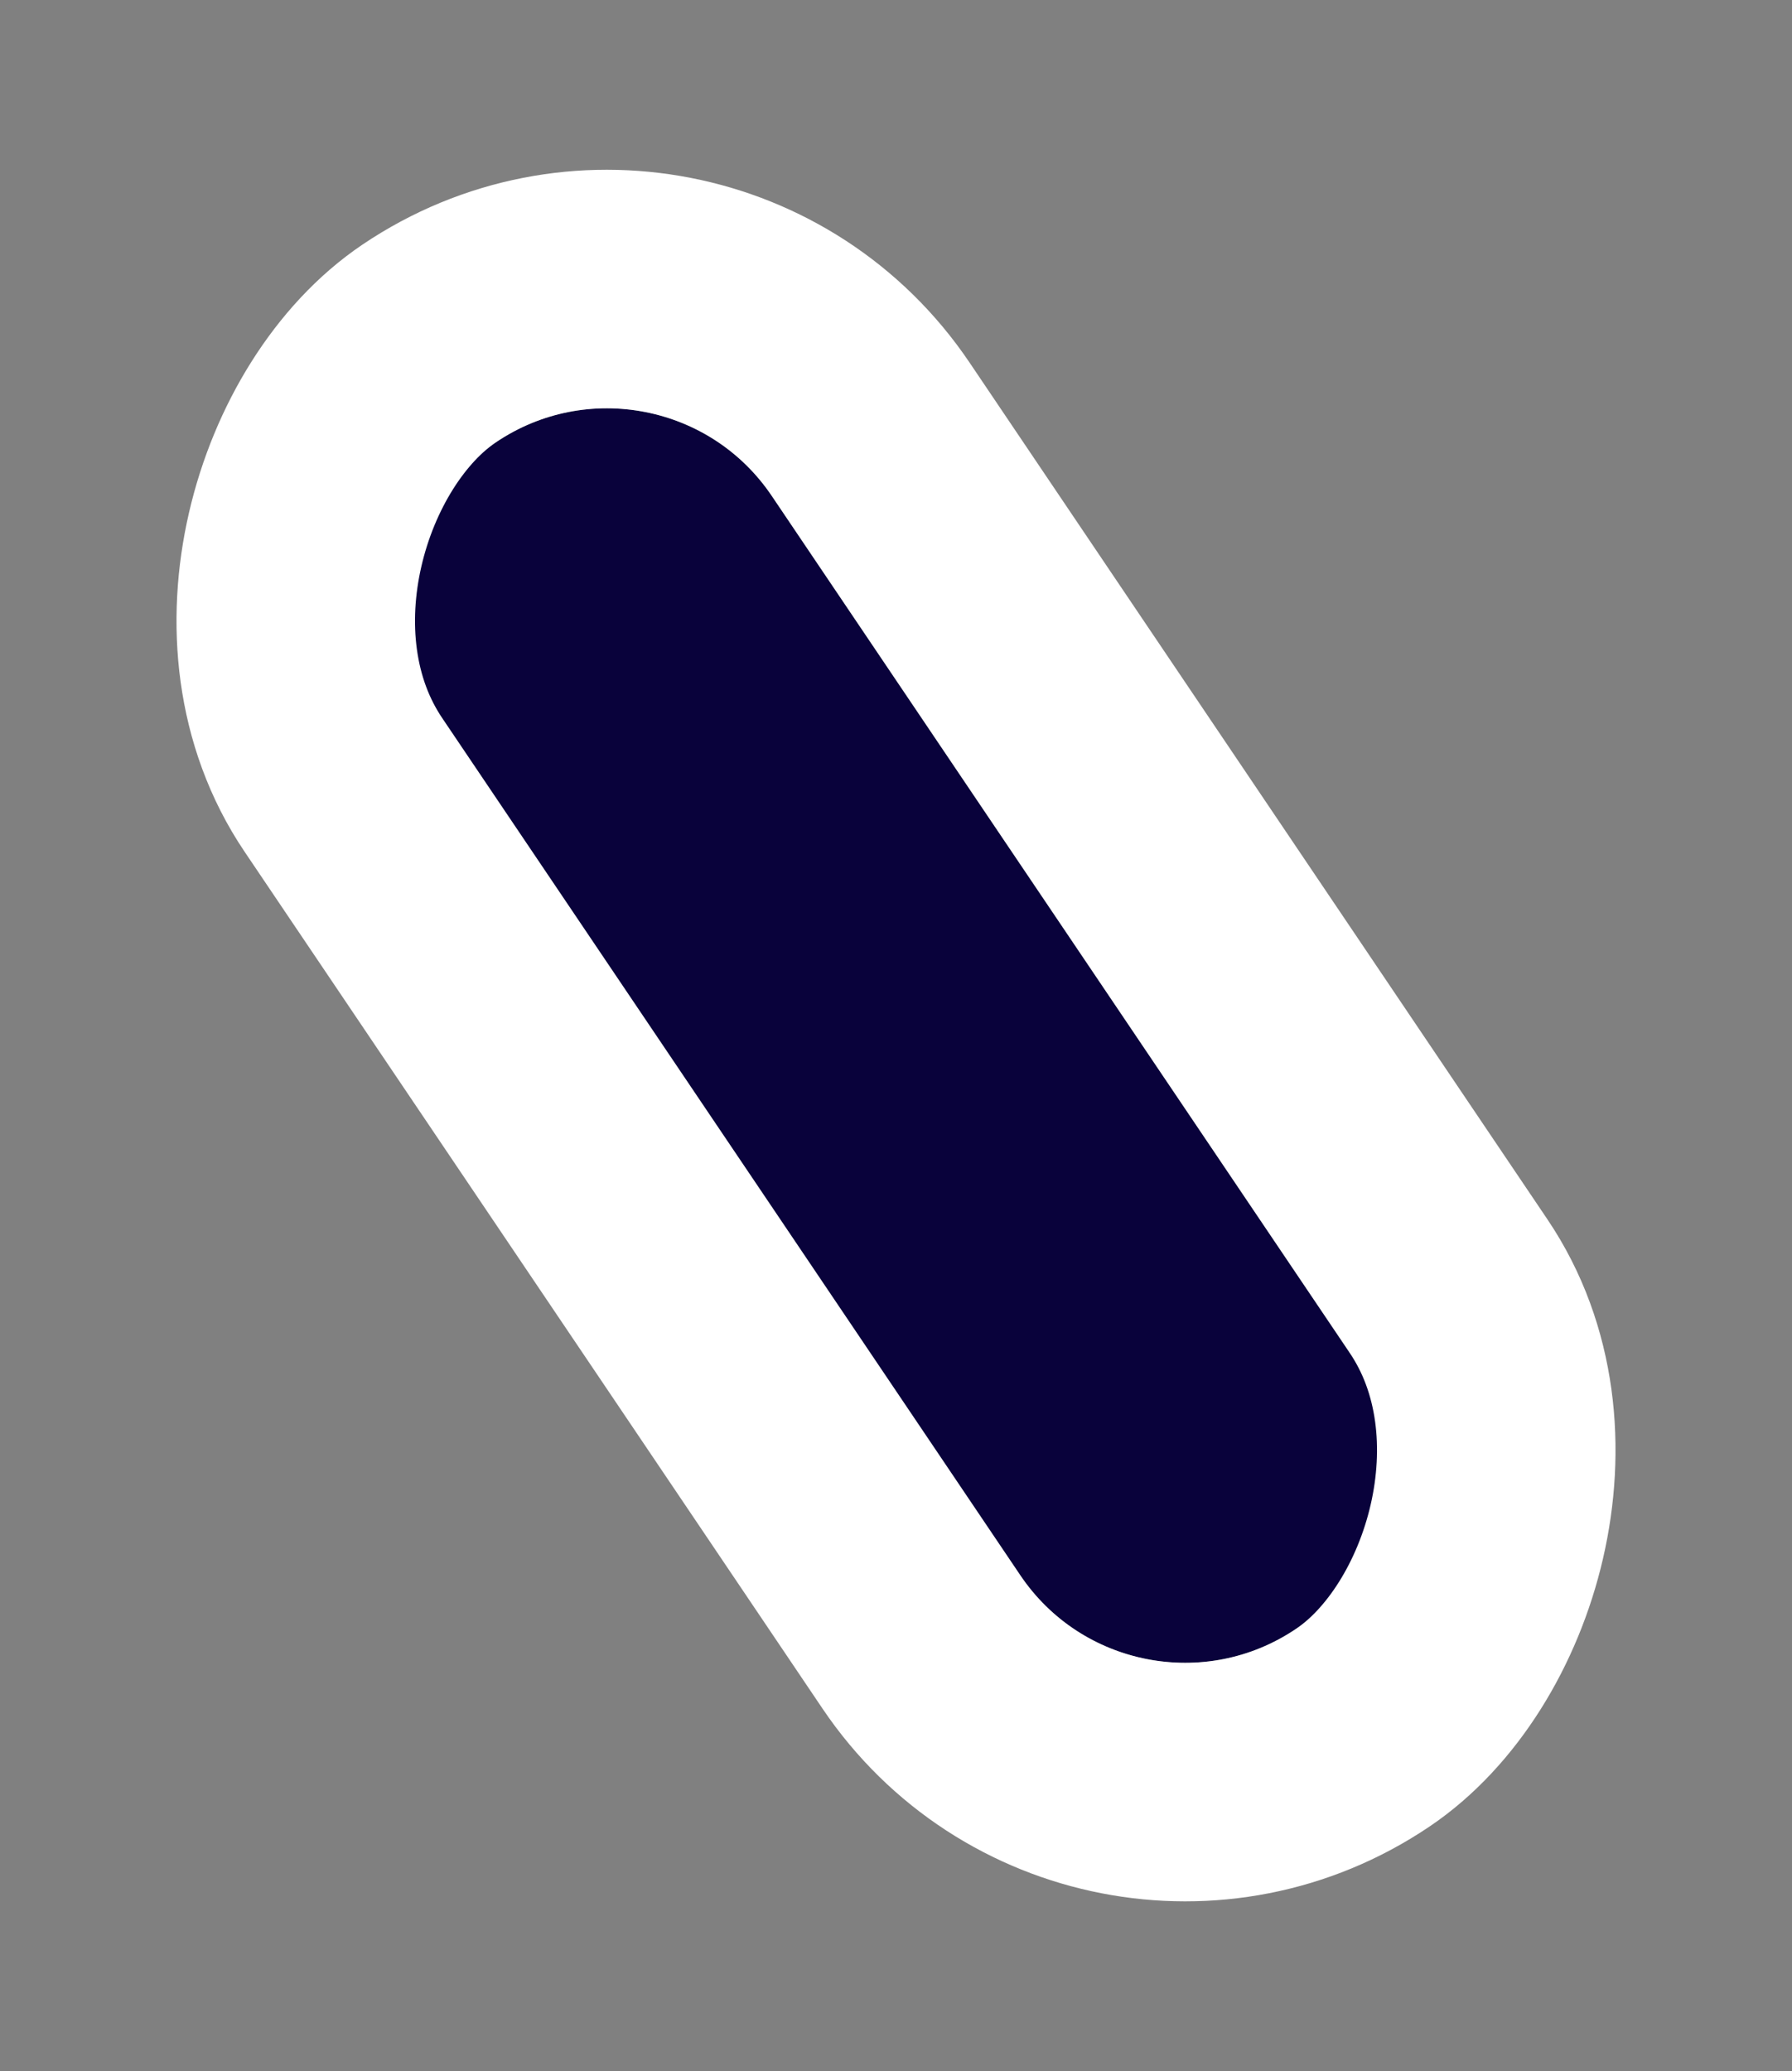
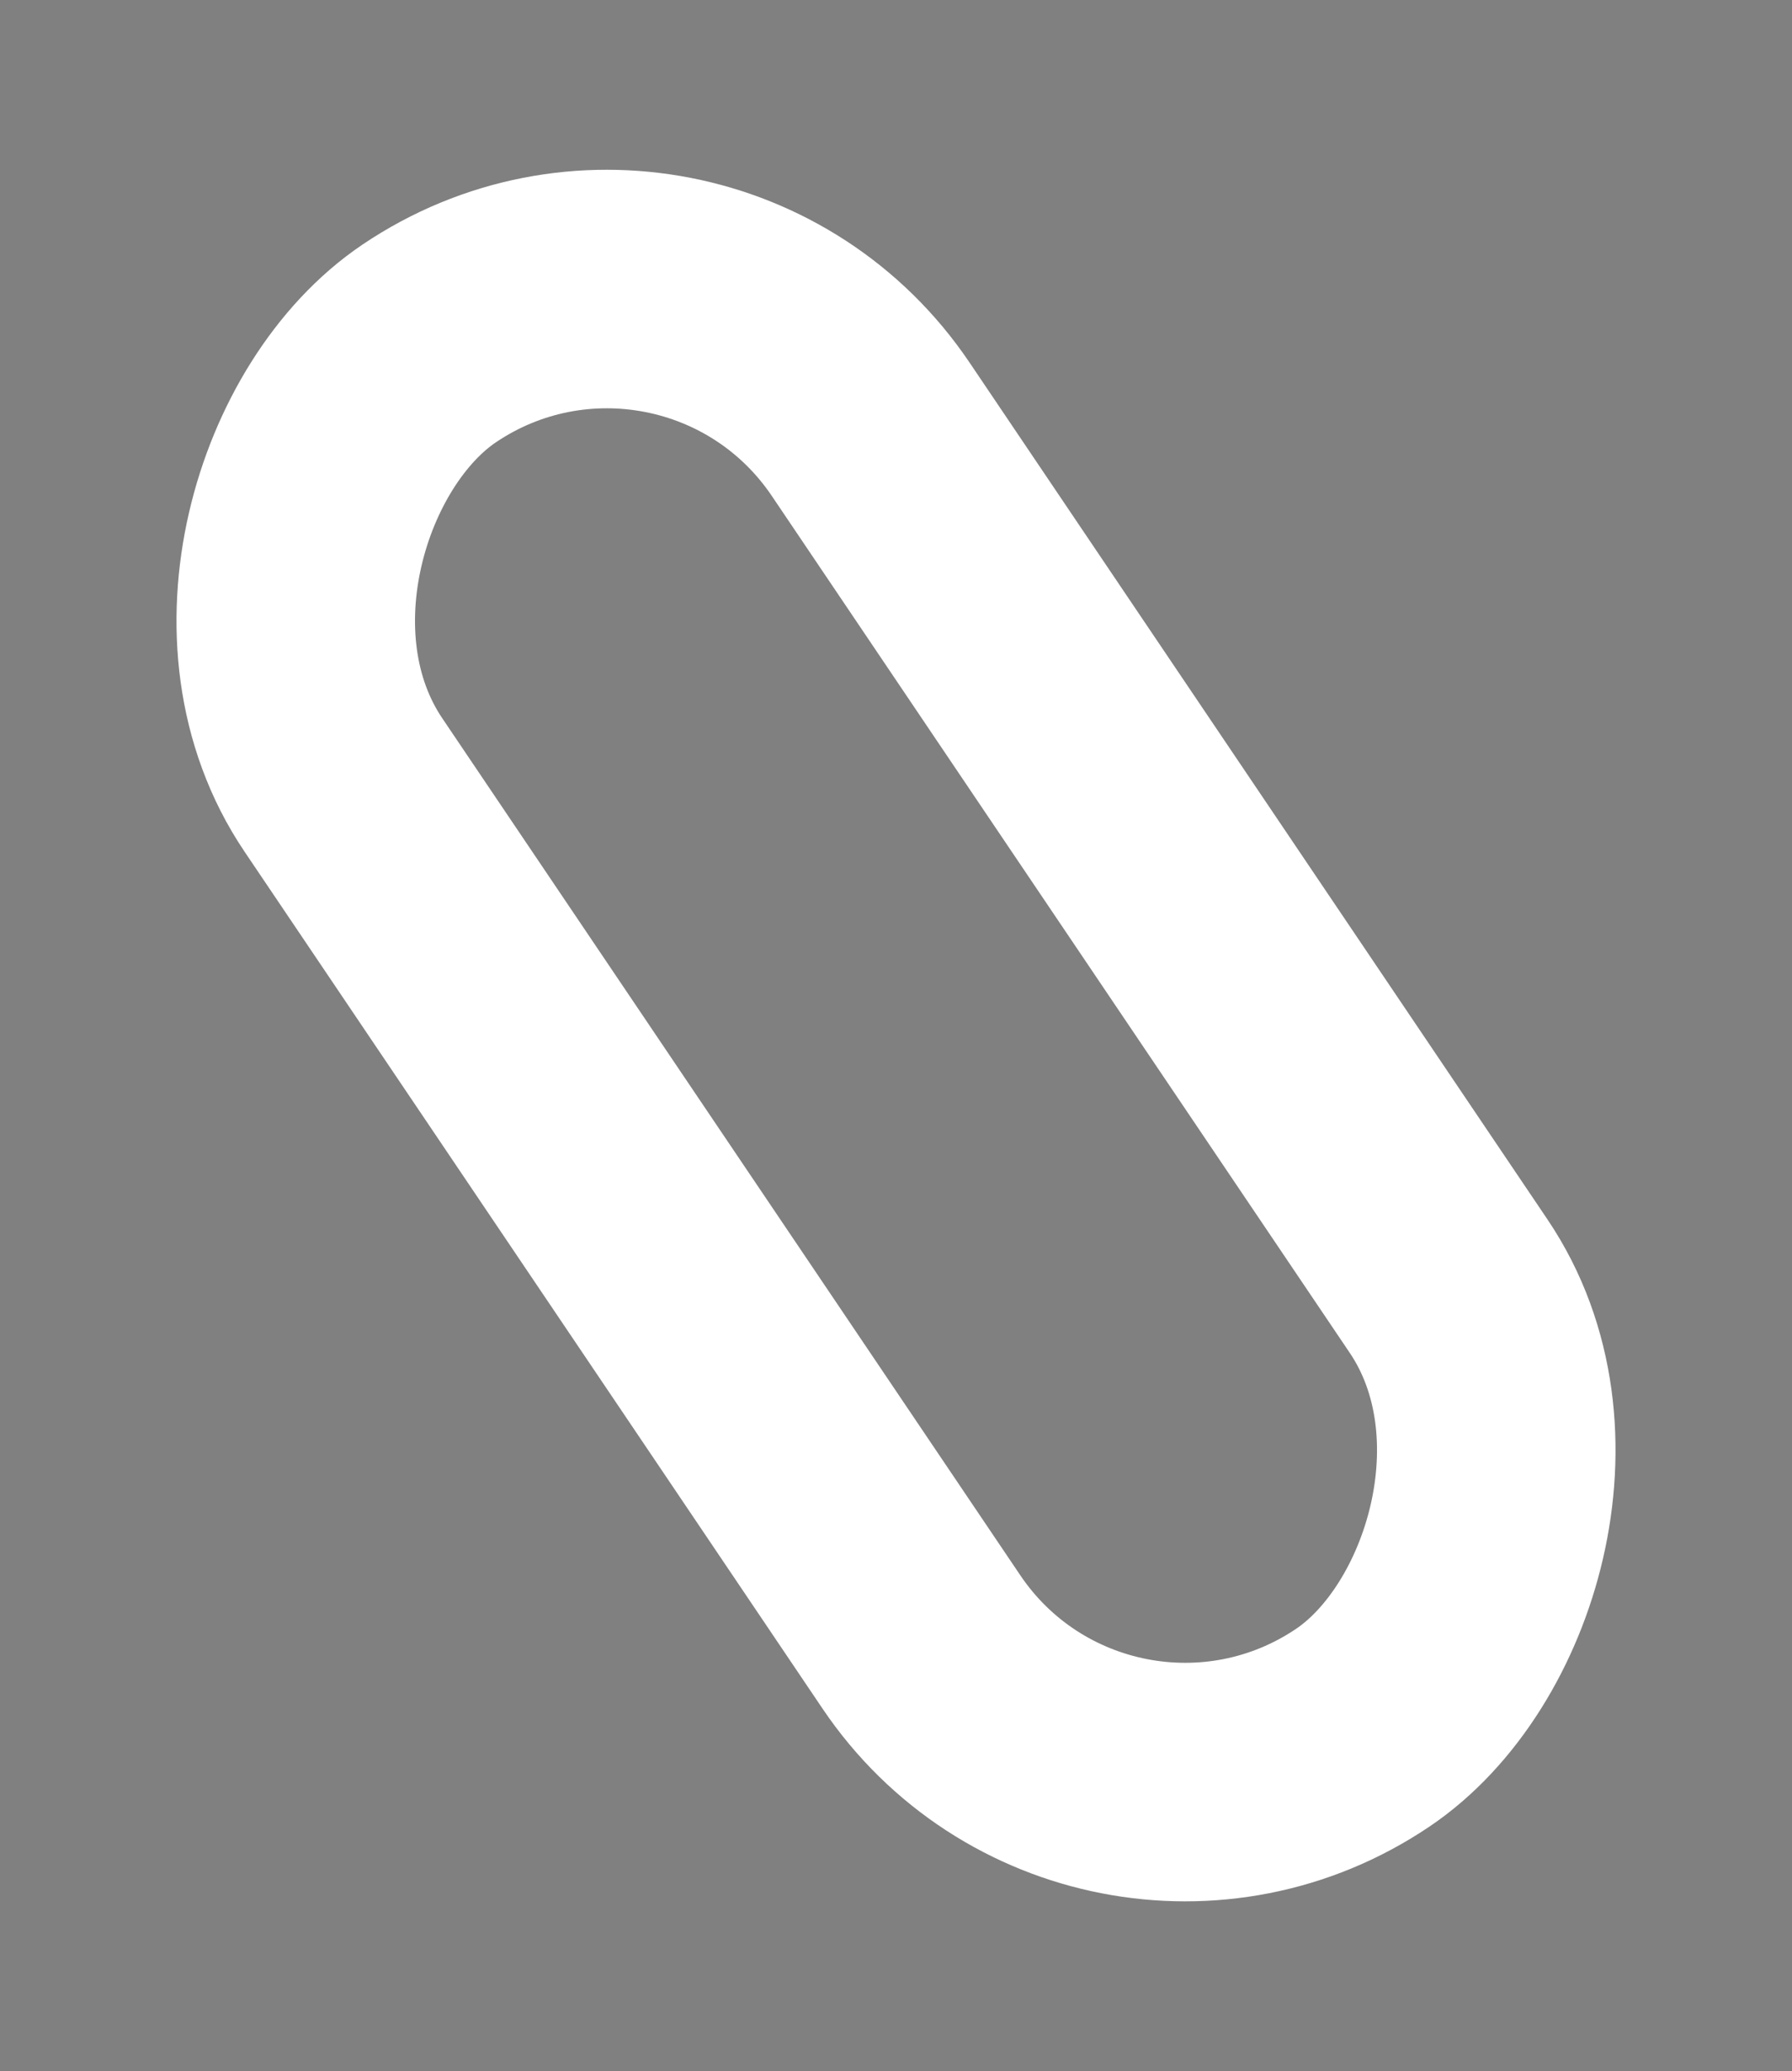
<svg xmlns="http://www.w3.org/2000/svg" width="22.54" height="26.048" viewBox="0 0 22.54 26.048">
  <rect x="0" y="0" width="22.54" height="26.048" fill="#808080" stroke="none" />
  <g id="Rectangle_28387" data-name="Rectangle 28387" transform="translate(8.31 4.165) rotate(56)" fill="#09023b" stroke="#fff" stroke-width="3">
-     <rect width="18" height="5" rx="2.5" stroke="none" />
    <rect x="-1.5" y="-1.5" width="21" height="8" rx="4" fill="none" />
  </g>
</svg>